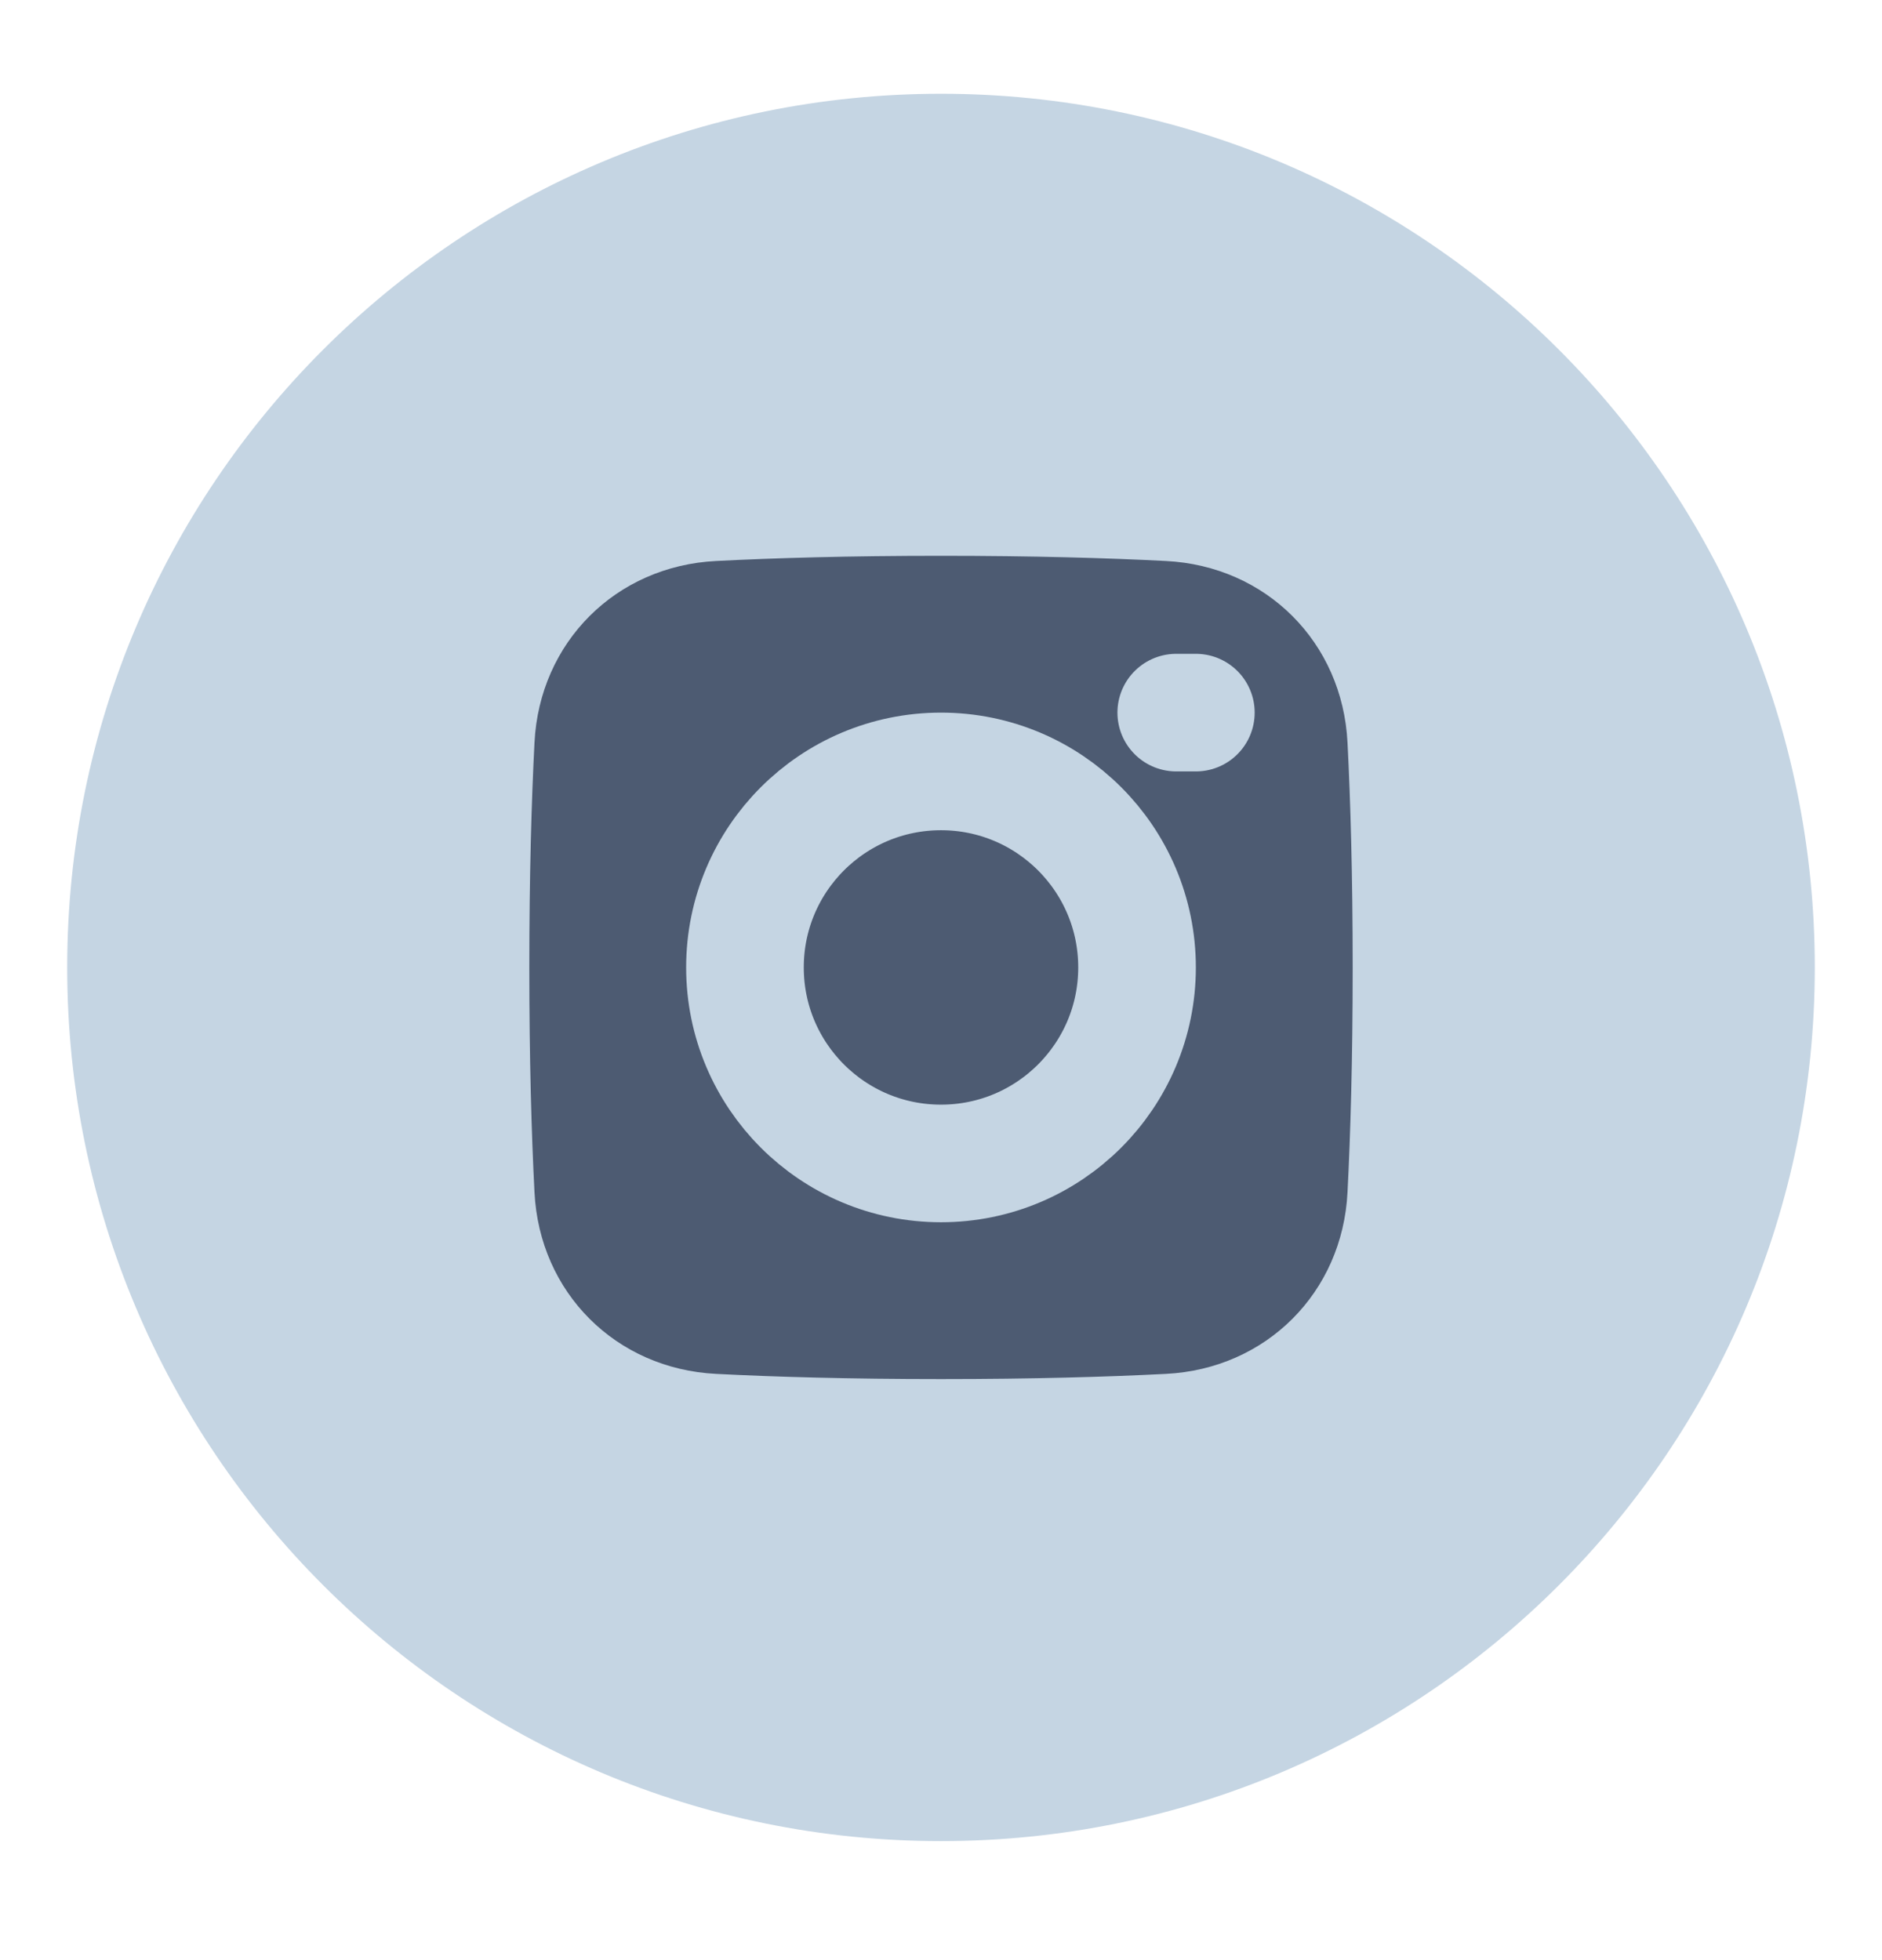
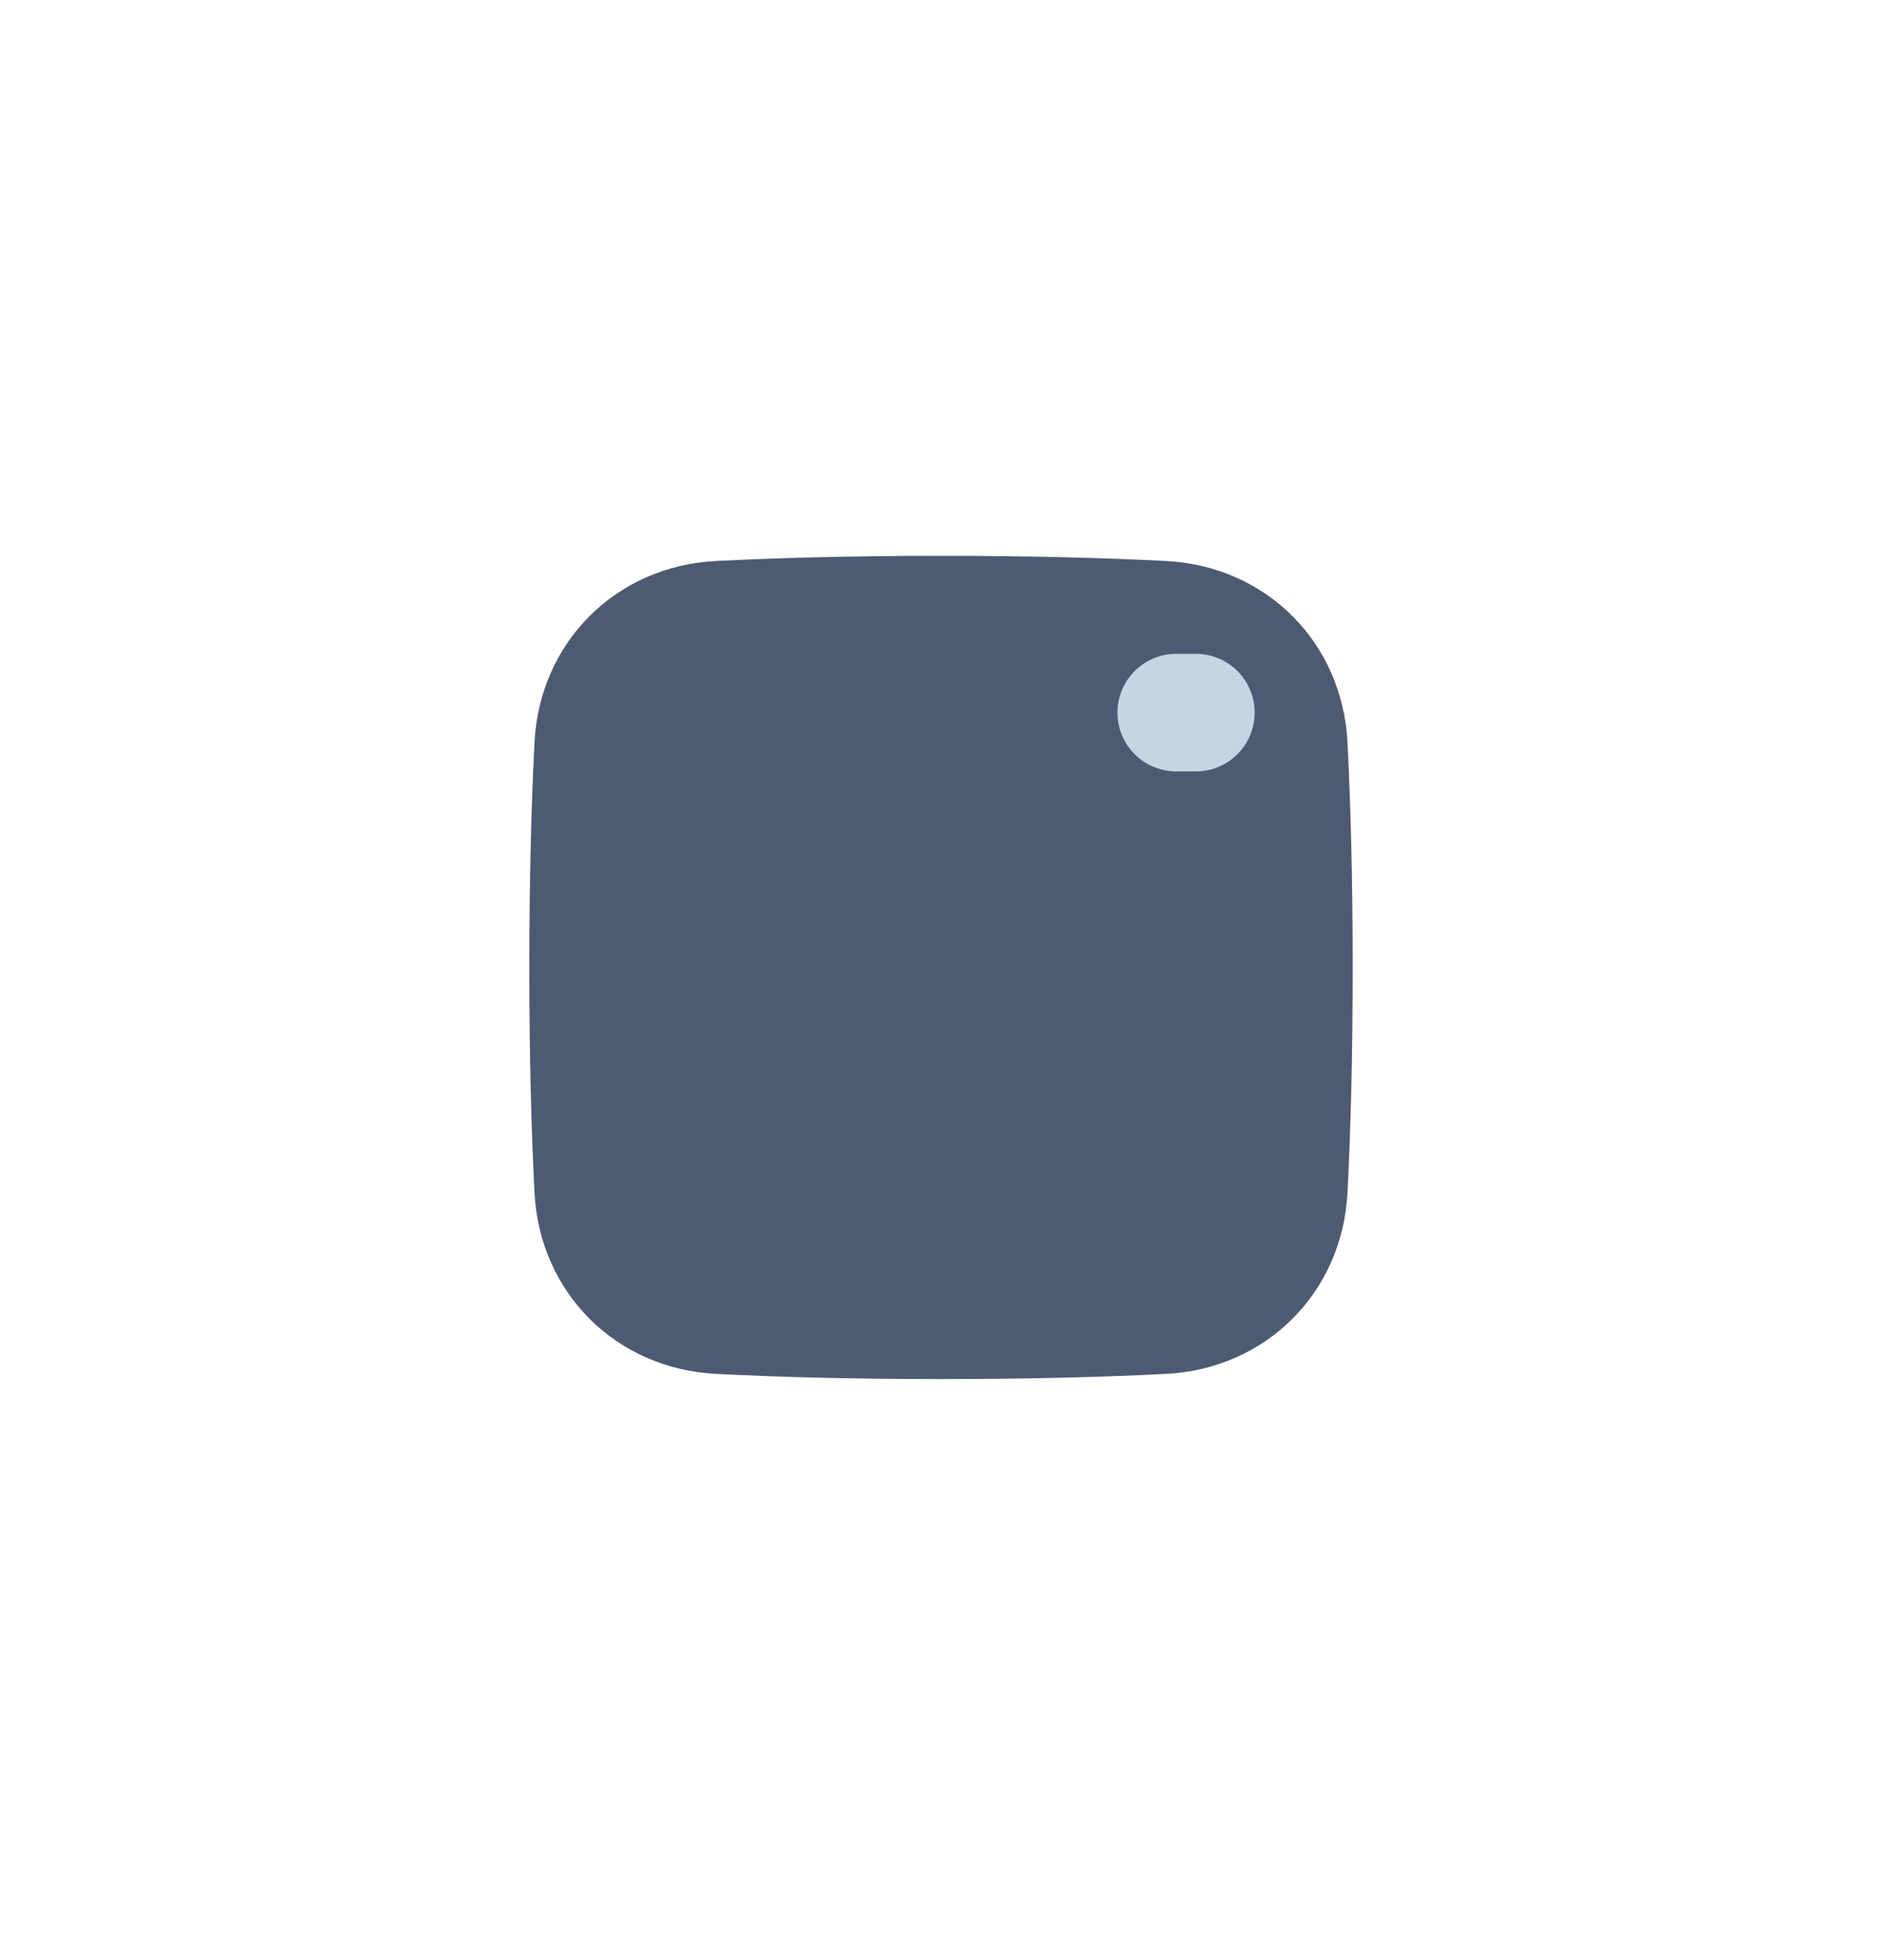
<svg xmlns="http://www.w3.org/2000/svg" width="24" height="25" viewBox="0 0 24 25" fill="none">
-   <path d="M12 23.482C18.154 23.482 23.143 18.493 23.143 12.339C23.143 6.185 18.154 1.196 12 1.196C5.846 1.196 0.857 6.185 0.857 12.339C0.857 18.493 5.846 23.482 12 23.482Z" fill="#C5D5E3" />
  <path d="M6.816 15.206C6.88 16.486 7.853 17.459 9.133 17.523C9.876 17.561 10.825 17.589 12 17.589C13.175 17.589 14.124 17.561 14.867 17.523C16.147 17.459 17.12 16.486 17.184 15.206C17.222 14.463 17.25 13.514 17.25 12.339C17.25 11.165 17.222 10.215 17.184 9.472C17.12 8.192 16.147 7.219 14.867 7.155C14.124 7.117 13.175 7.089 12 7.089C10.825 7.089 9.876 7.117 9.133 7.155C7.853 7.219 6.88 8.192 6.816 9.472C6.778 10.215 6.75 11.165 6.75 12.339C6.75 13.514 6.778 14.463 6.816 15.206Z" fill="#4D5B72" />
-   <path d="M12 14.839C13.381 14.839 14.5 13.72 14.5 12.339C14.5 10.958 13.381 9.839 12 9.839C10.619 9.839 9.5 10.958 9.5 12.339C9.5 13.72 10.619 14.839 12 14.839Z" stroke="#C5D5E3" stroke-width="1.5" stroke-linecap="round" stroke-linejoin="round" />
  <path d="M15 9.089H15.25" stroke="#C5D5E3" stroke-width="1.5" stroke-linecap="round" stroke-linejoin="round" />
</svg>